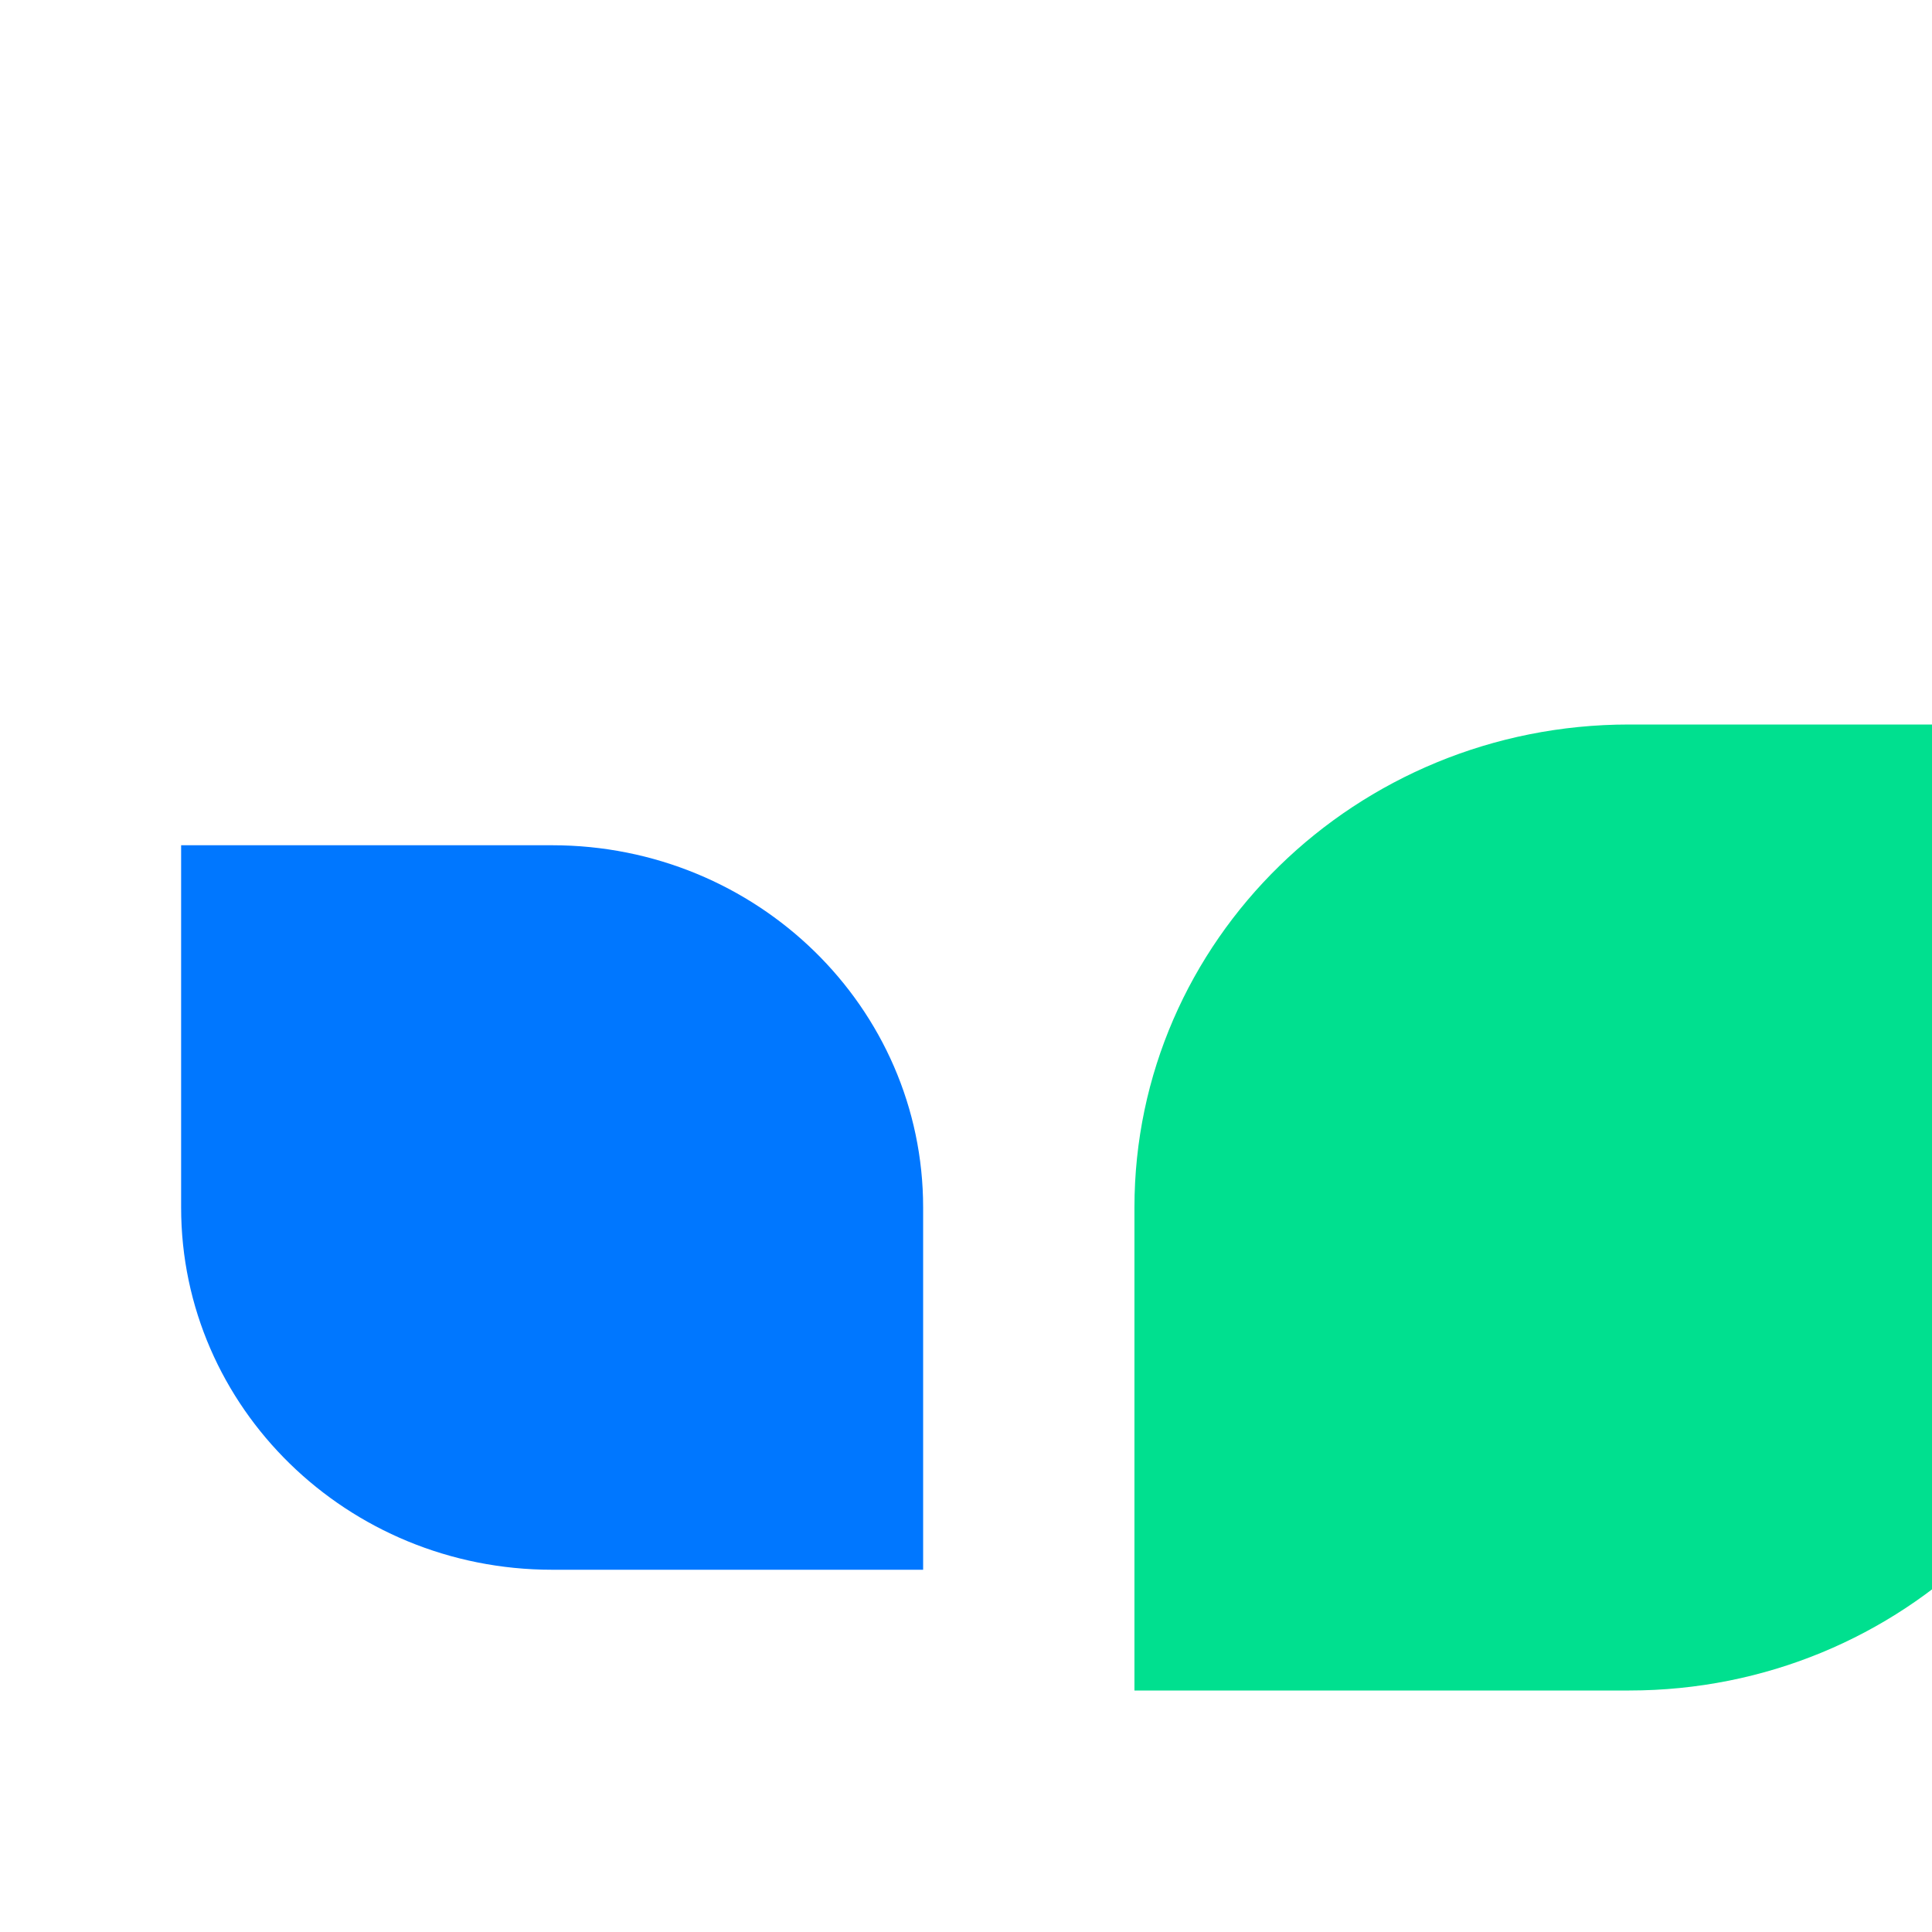
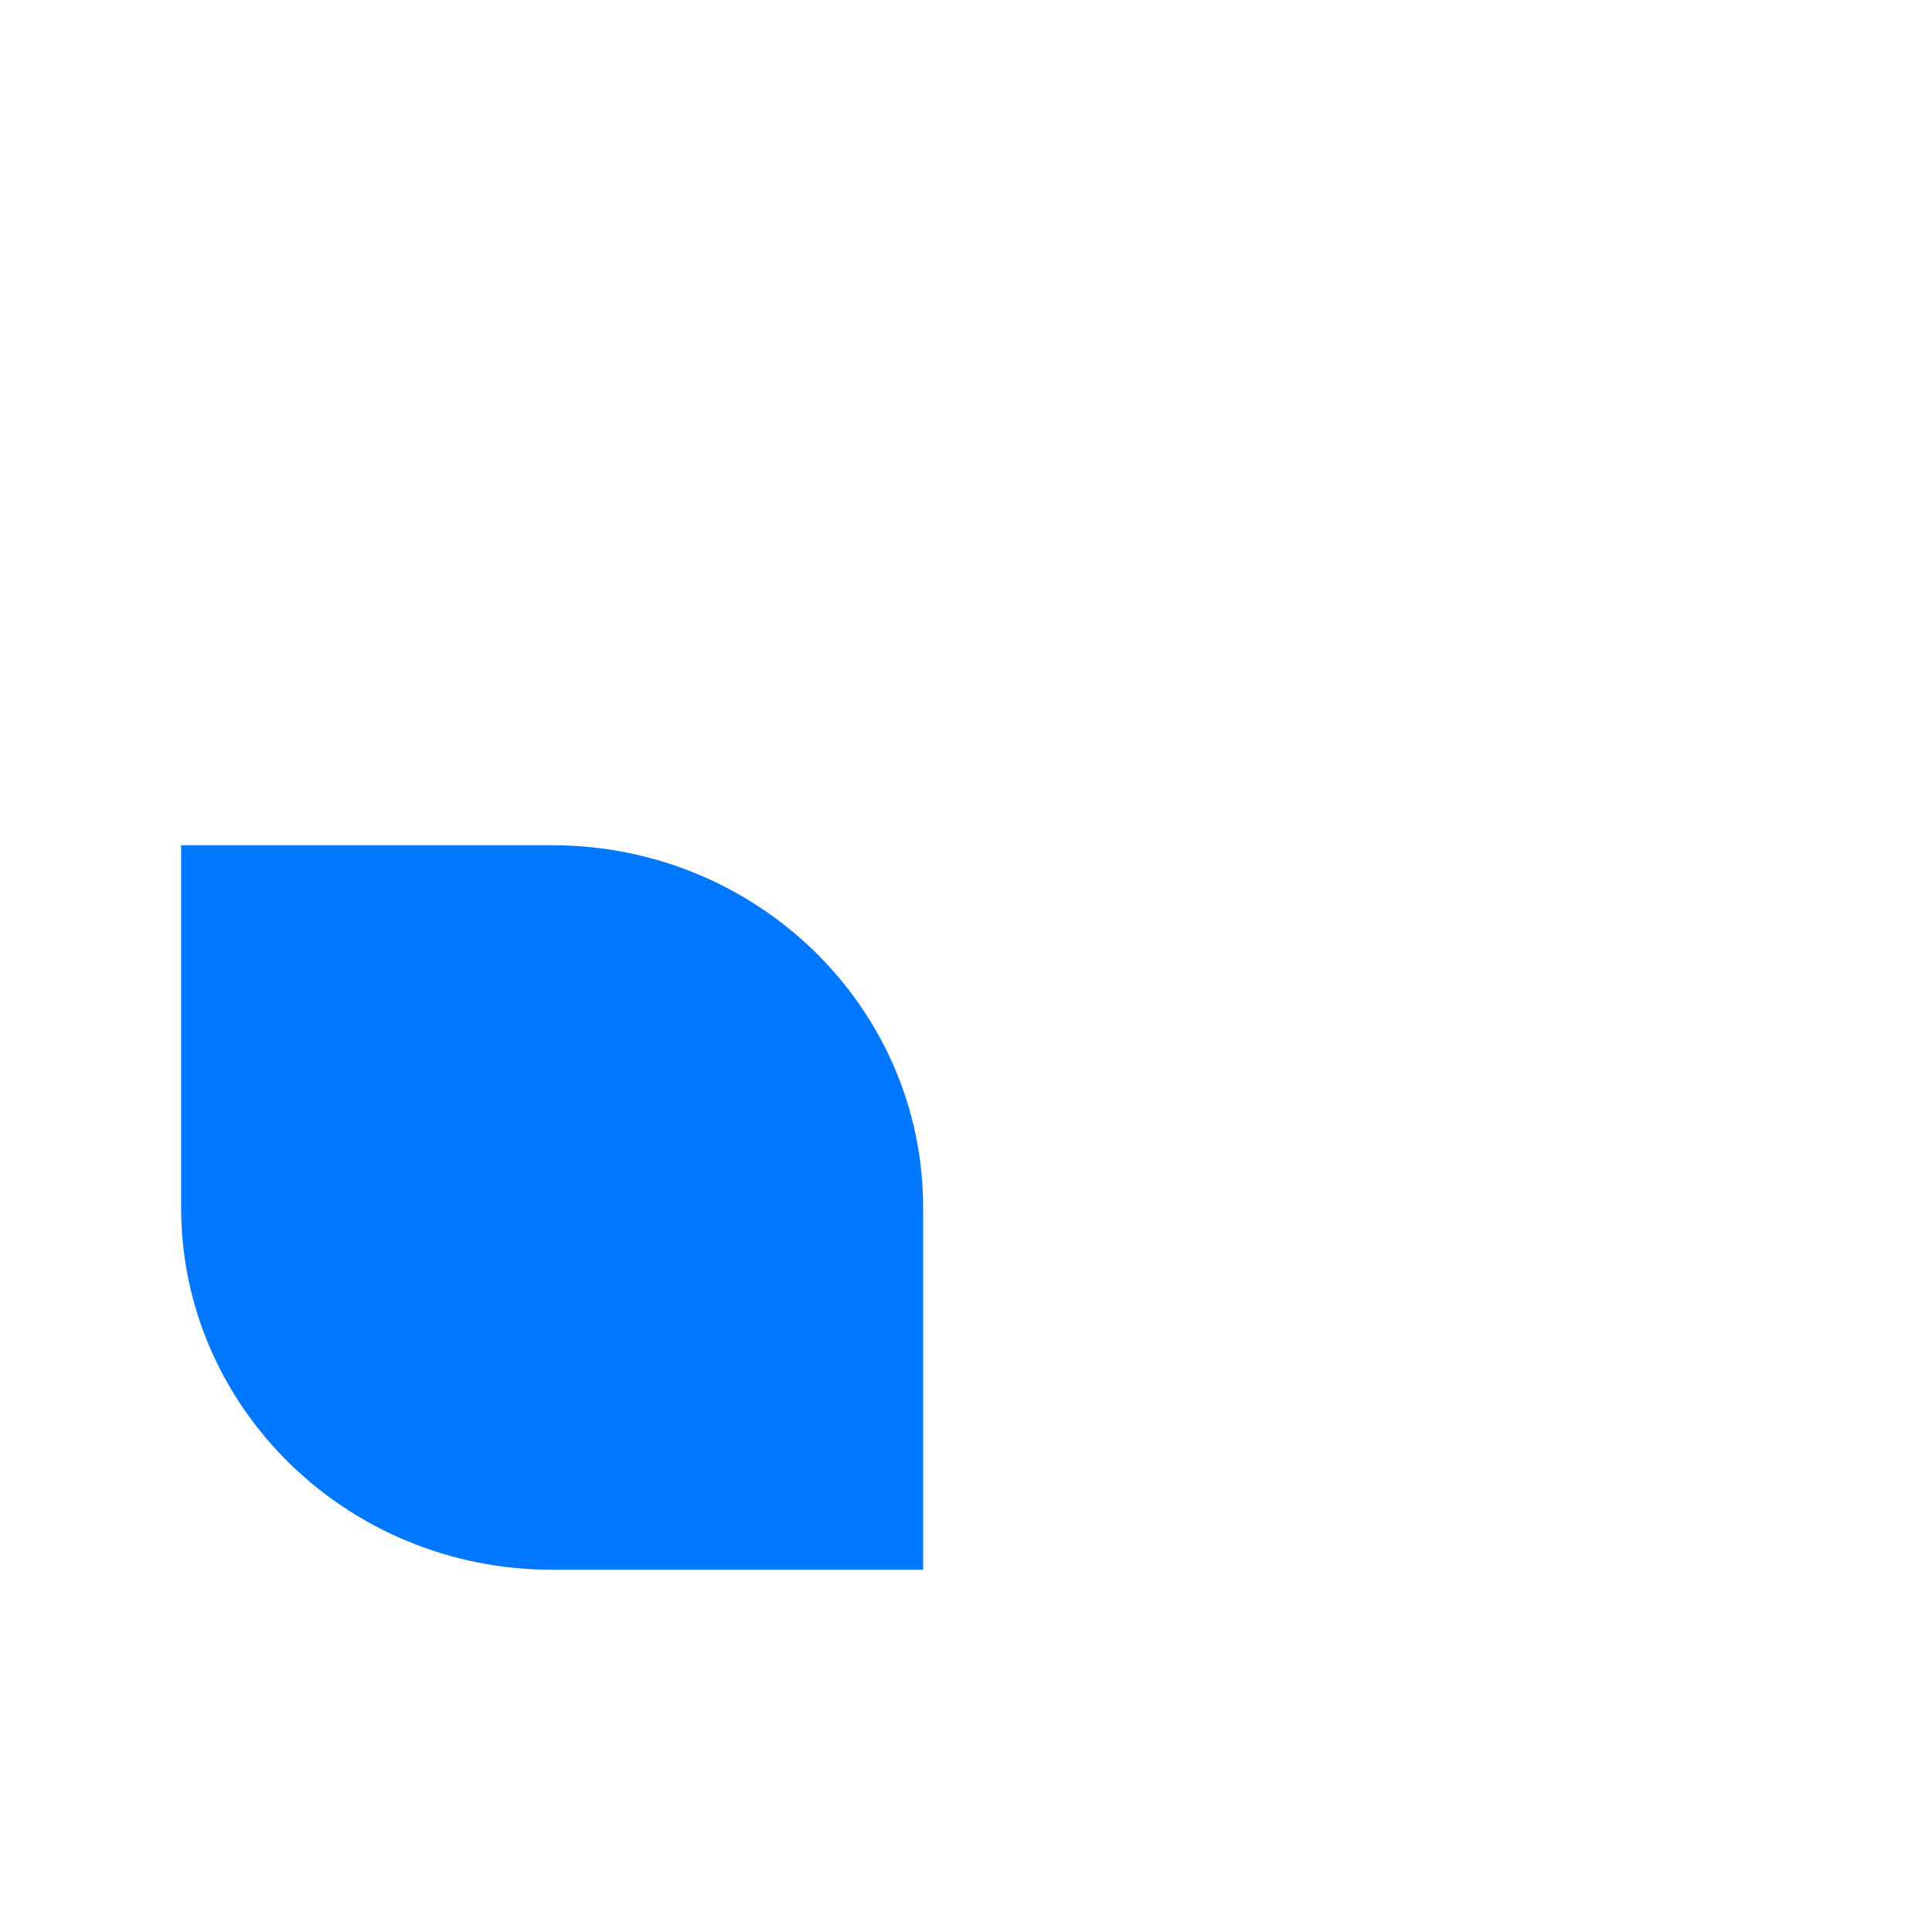
<svg xmlns="http://www.w3.org/2000/svg" width="64" height="64" viewBox="0 0 64 64" fill="none">
  <g filter="url(#filter0_i_1066_1348)">
    <path d="M26.58 36C26.58 29.373 21.078 24 14.29 24H2V36C2 42.627 7.503 48 14.29 48H26.58V36Z" fill="#0077FF" />
  </g>
  <g filter="url(#filter1_i_1066_1348)">
-     <path d="M62.354 16V32C62.354 40.837 55.017 48 45.967 48H29.58V32C29.58 23.163 36.917 16 45.967 16H62.354Z" fill="#00E08F" />
-   </g>
+     </g>
  <defs>
    <filter id="filter0_i_1066_1348" x="2" y="24" width="28.58" height="28" filterUnits="userSpaceOnUse" color-interpolation-filters="sRGB">
      <feFlood flood-opacity="0" result="BackgroundImageFix" />
      <feBlend mode="normal" in="SourceGraphic" in2="BackgroundImageFix" result="shape" />
      <feColorMatrix in="SourceAlpha" type="matrix" values="0 0 0 0 0 0 0 0 0 0 0 0 0 0 0 0 0 0 127 0" result="hardAlpha" />
      <feOffset dx="4" dy="4" />
      <feGaussianBlur stdDeviation="8" />
      <feComposite in2="hardAlpha" operator="arithmetic" k2="-1" k3="1" />
      <feColorMatrix type="matrix" values="0 0 0 0 0 0 0 0 0 0.88 0 0 0 0 0.56 0 0 0 1 0" />
      <feBlend mode="normal" in2="shape" result="effect1_innerShadow_1066_1348" />
    </filter>
    <filter id="filter1_i_1066_1348" x="29.58" y="16" width="40.773" height="40" filterUnits="userSpaceOnUse" color-interpolation-filters="sRGB">
      <feFlood flood-opacity="0" result="BackgroundImageFix" />
      <feBlend mode="normal" in="SourceGraphic" in2="BackgroundImageFix" result="shape" />
      <feColorMatrix in="SourceAlpha" type="matrix" values="0 0 0 0 0 0 0 0 0 0 0 0 0 0 0 0 0 0 127 0" result="hardAlpha" />
      <feOffset dx="8" dy="8" />
      <feGaussianBlur stdDeviation="12" />
      <feComposite in2="hardAlpha" operator="arithmetic" k2="-1" k3="1" />
      <feColorMatrix type="matrix" values="0 0 0 0 0.035 0 0 0 0 0.421 0 0 0 0 1 0 0 0 1 0" />
      <feBlend mode="normal" in2="shape" result="effect1_innerShadow_1066_1348" />
    </filter>
  </defs>
</svg>